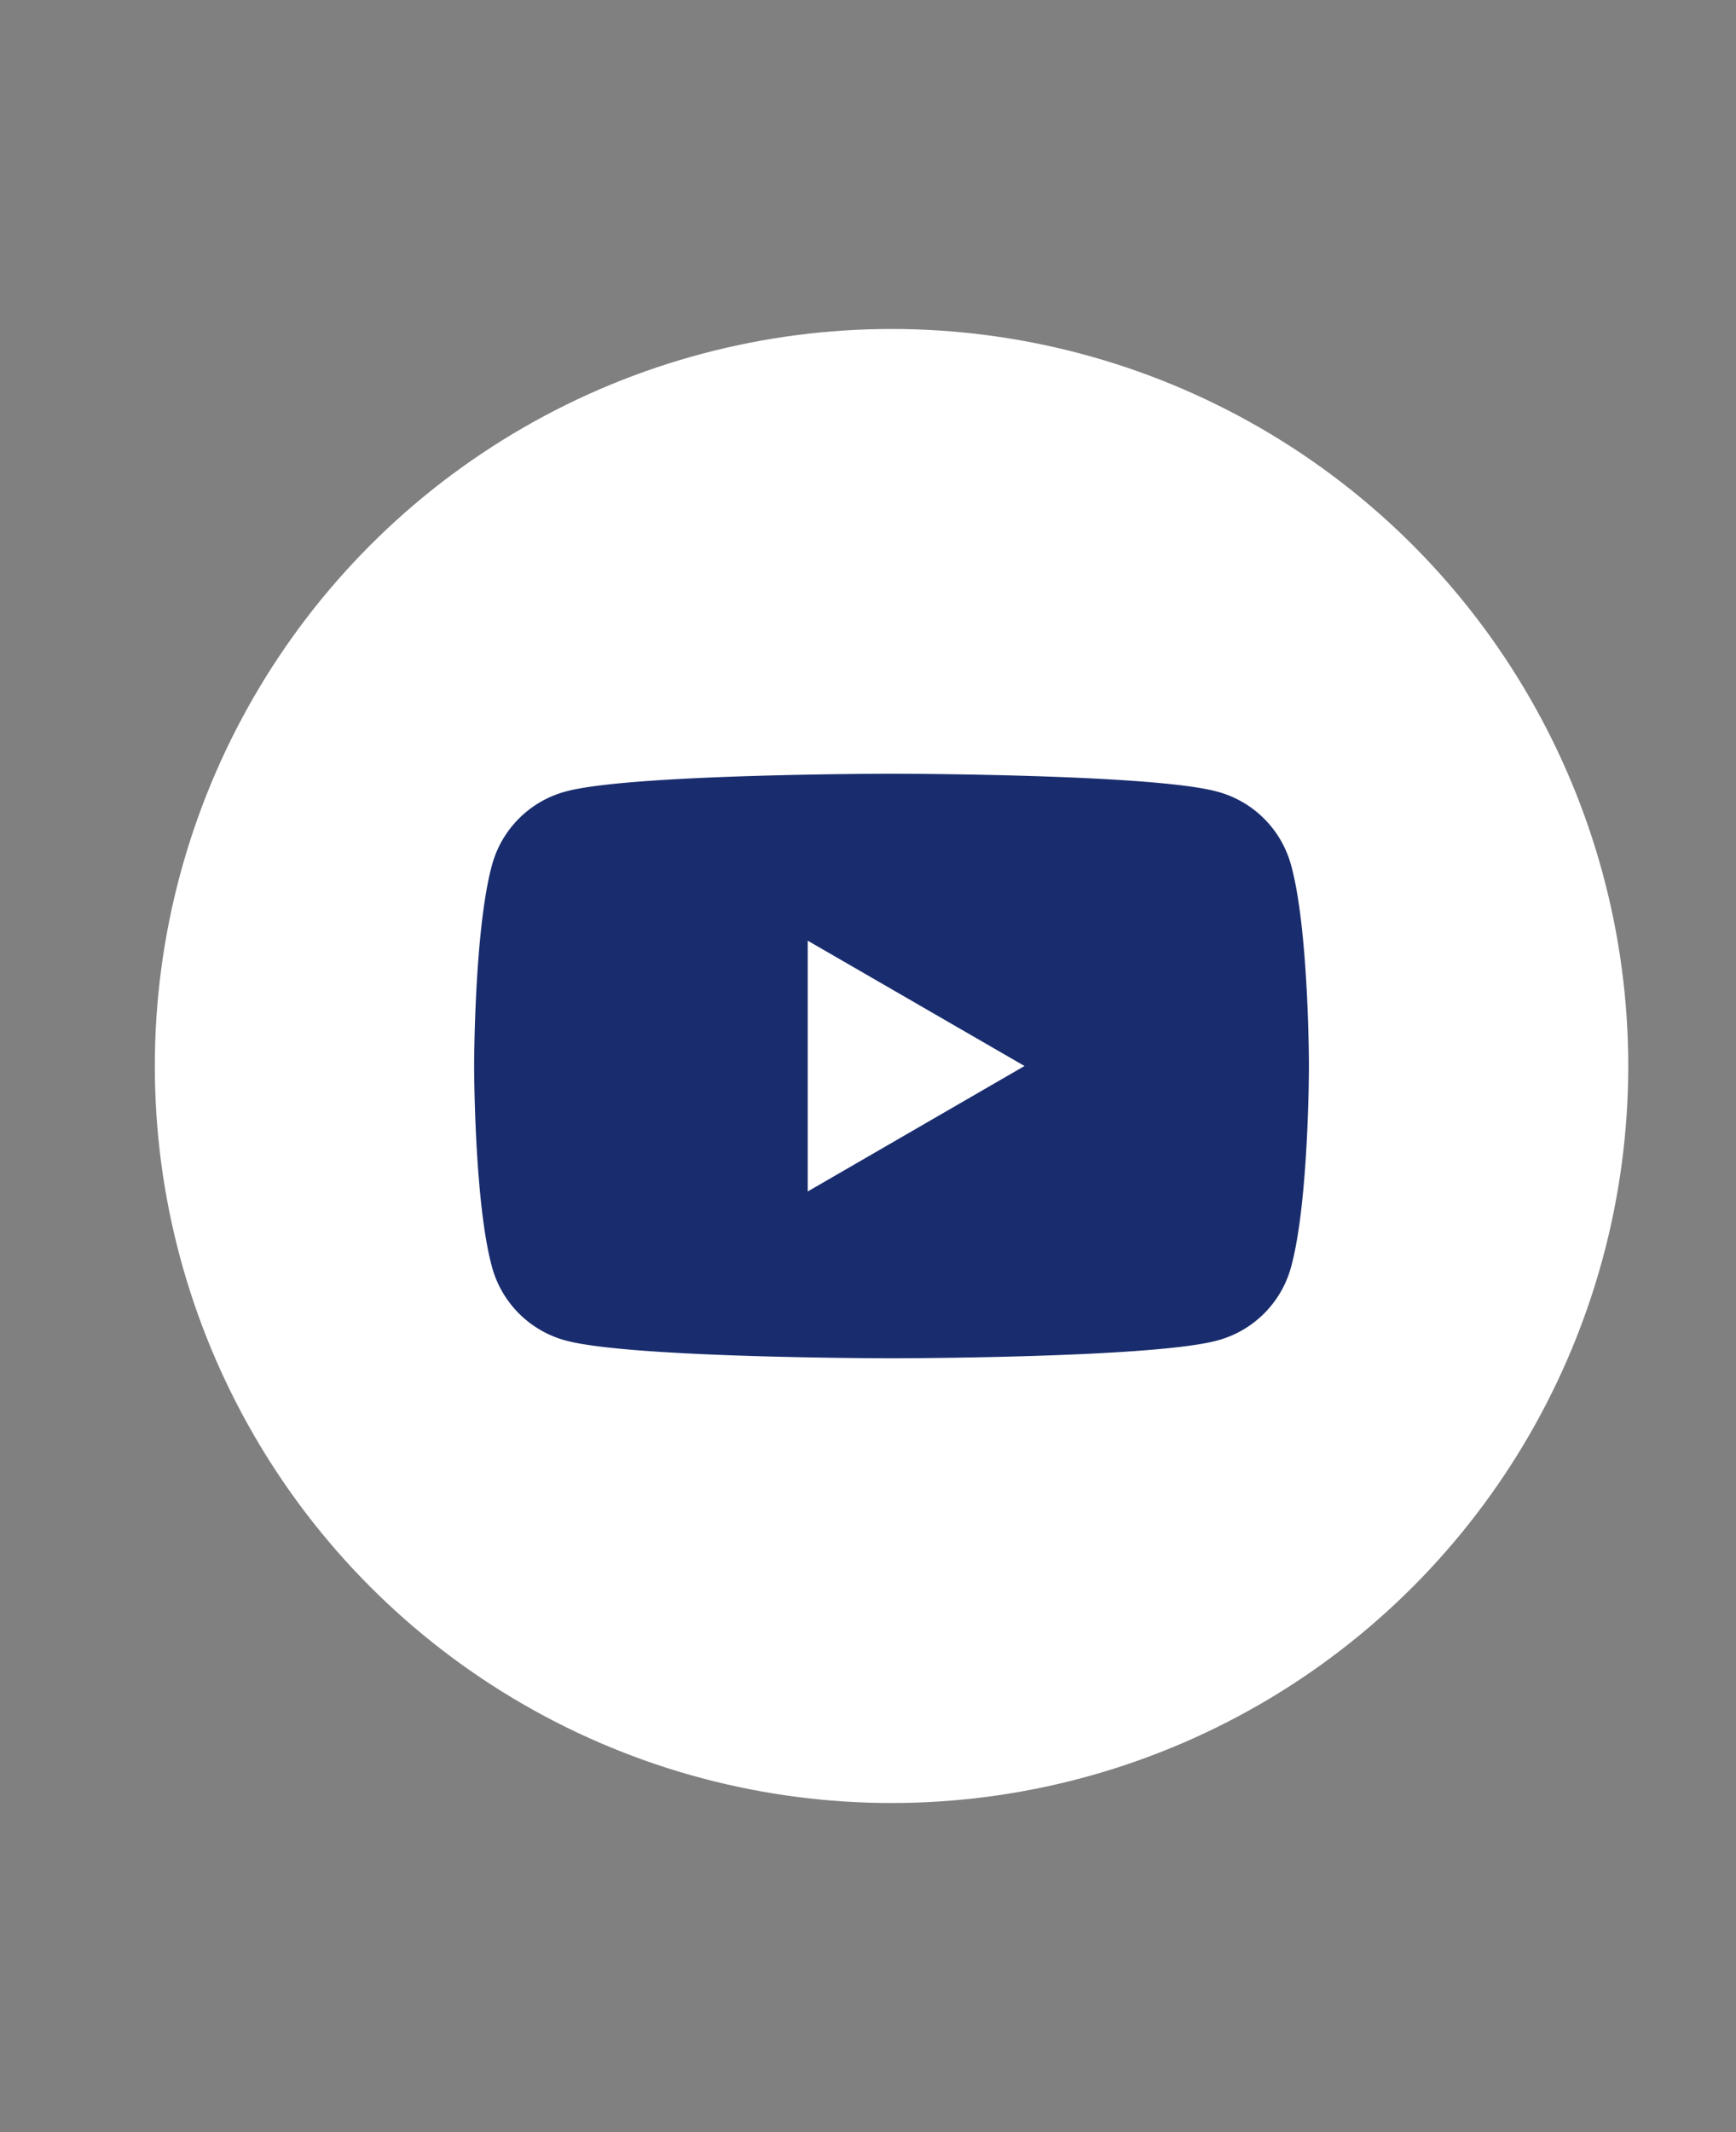
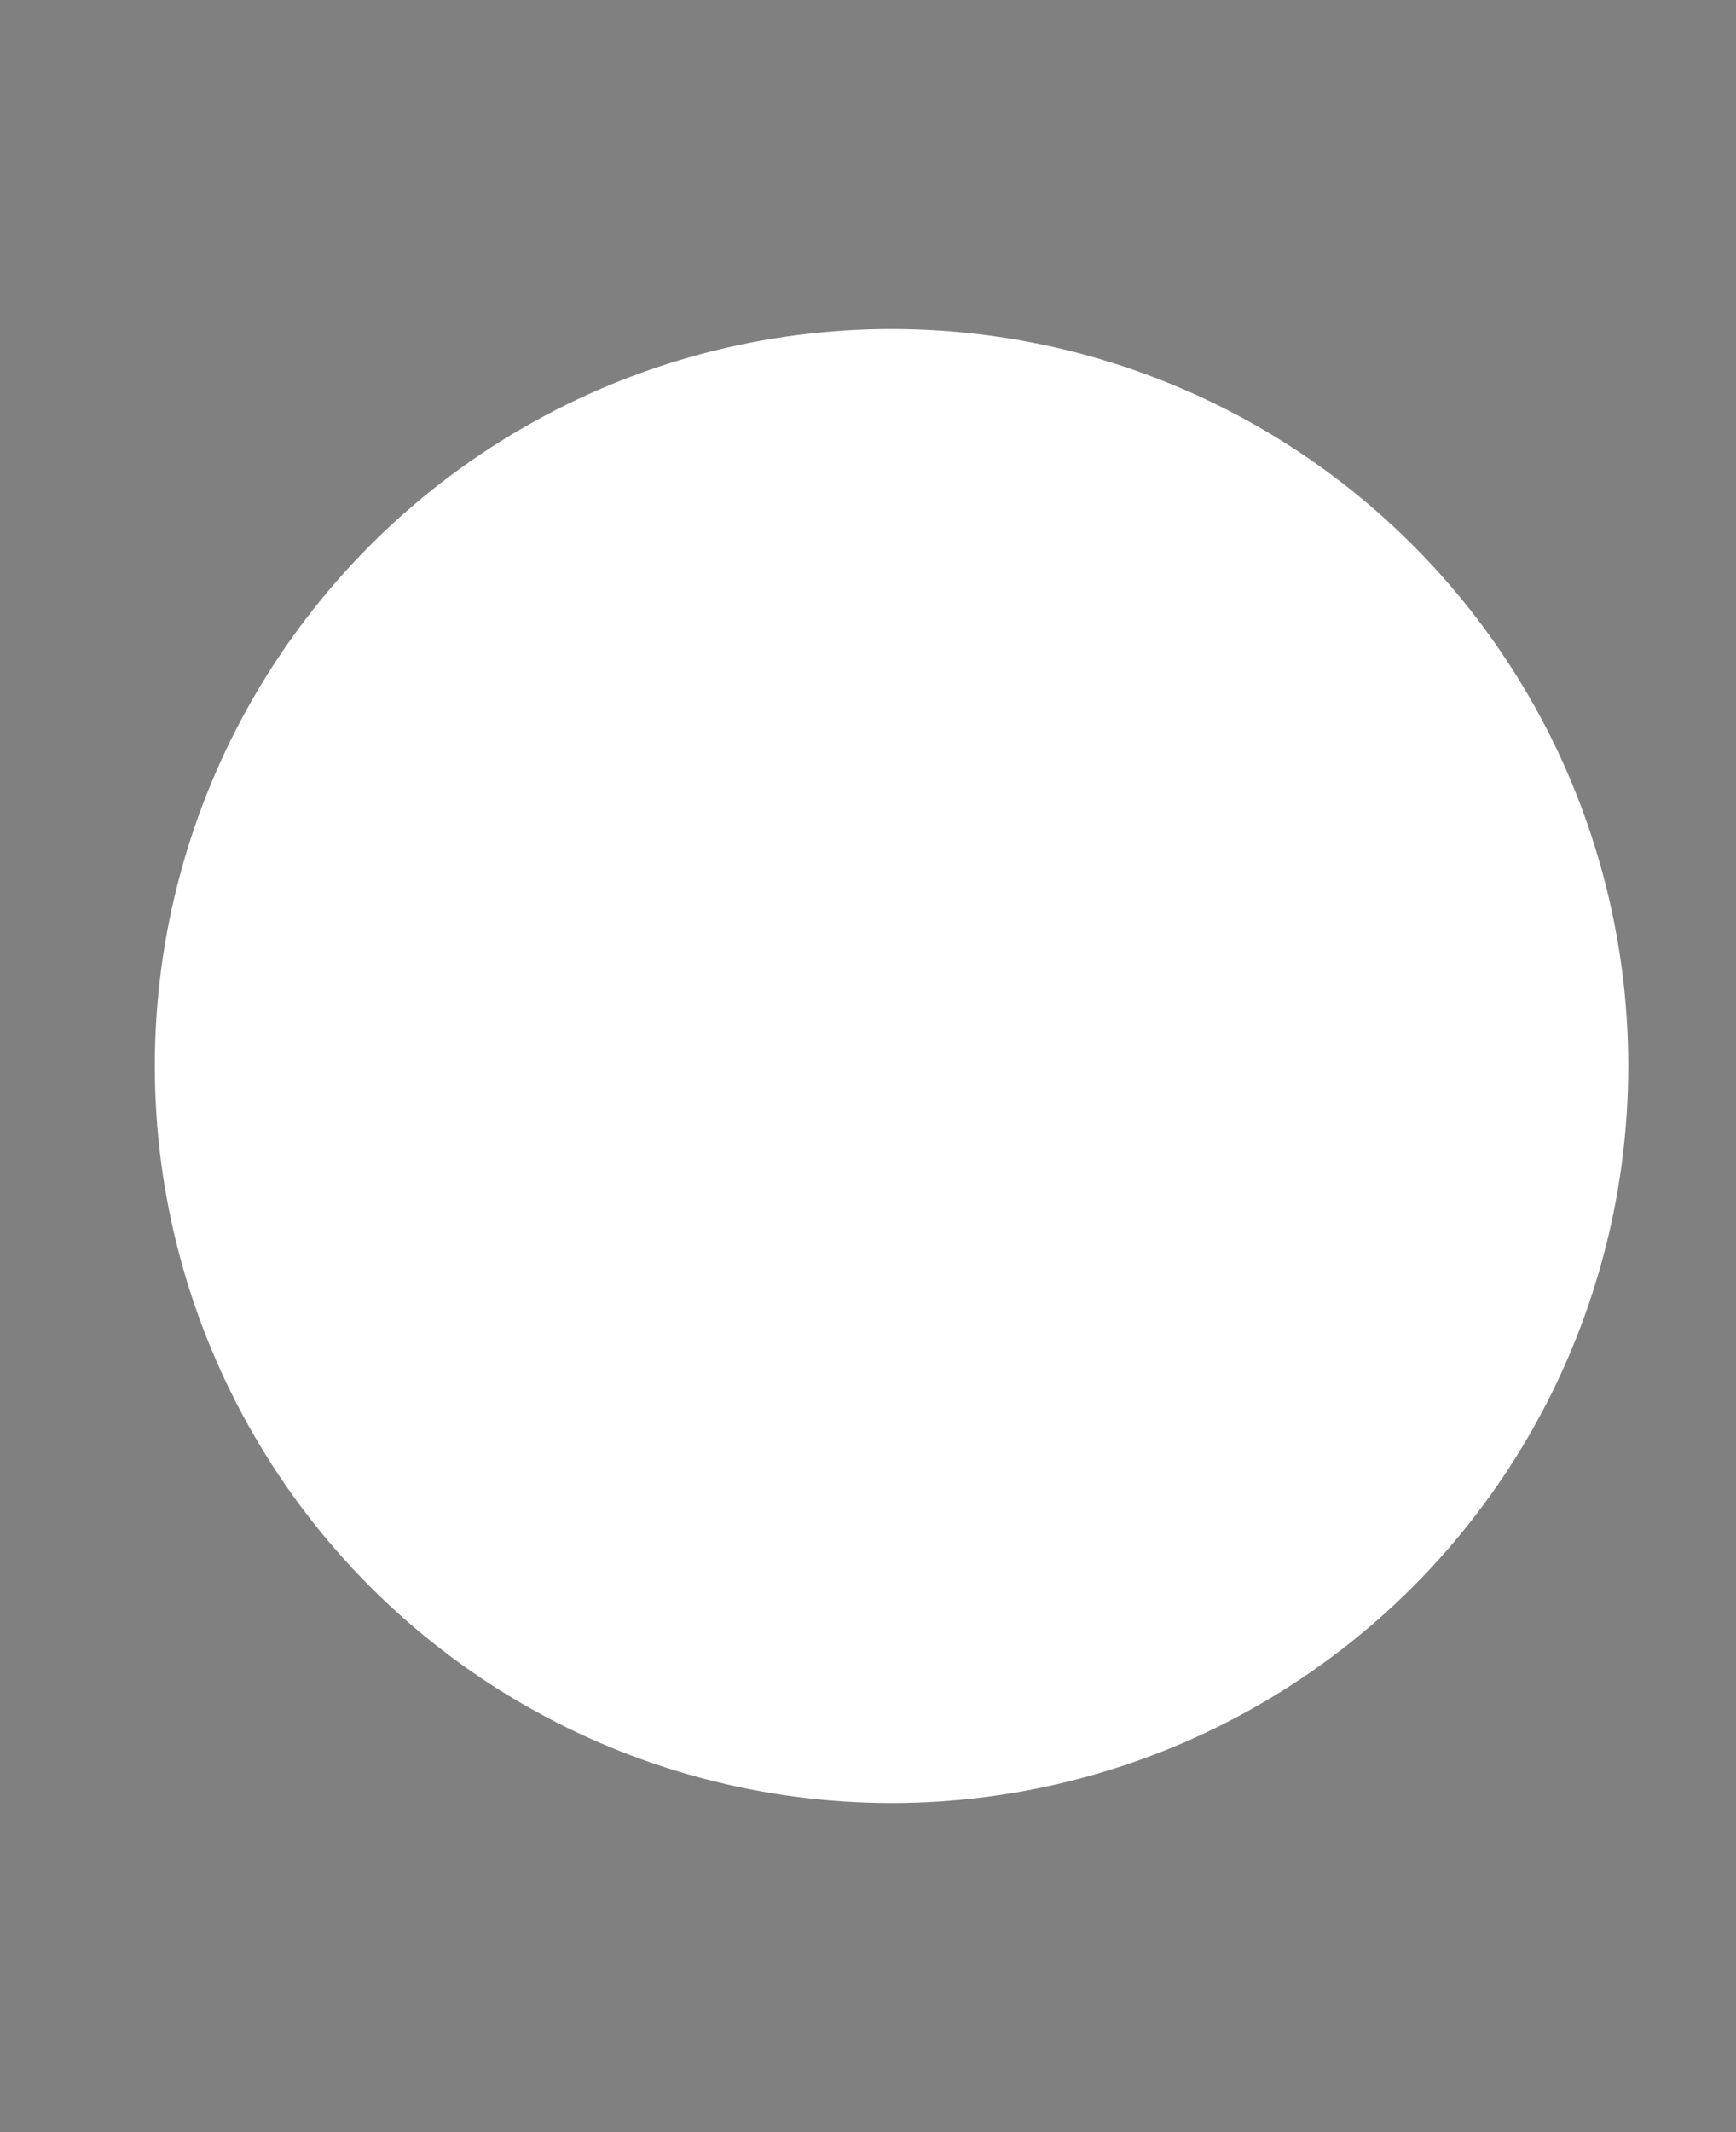
<svg xmlns="http://www.w3.org/2000/svg" id="Capa_1" data-name="Capa 1" viewBox="0 0 123.9 152.1">
  <rect x="0" y="0" width="123.9" height="152.1" fill="#808080" stroke="none" />
  <defs>
    <style>.cls-1{fill:#fff;}.cls-2{fill:#192d6e;}</style>
  </defs>
  <circle class="cls-1" cx="63.63" cy="76.05" r="52.58" />
-   <path class="cls-2" d="M57.65,85V67.11l15.47,8.94Zm34.5-23.26a7.45,7.45,0,0,0-5.26-5.26C82.24,55.2,63.63,55.2,63.63,55.2S45,55.2,40.36,56.47a7.46,7.46,0,0,0-5.25,5.26c-1.27,4.65-1.27,14.32-1.27,14.32s0,9.67,1.27,14.32a7.46,7.46,0,0,0,5.25,5.26C45,96.9,63.63,96.9,63.63,96.9s18.61,0,23.26-1.27a7.45,7.45,0,0,0,5.26-5.26c1.27-4.65,1.27-14.32,1.27-14.32s0-9.67-1.27-14.32" />
</svg>